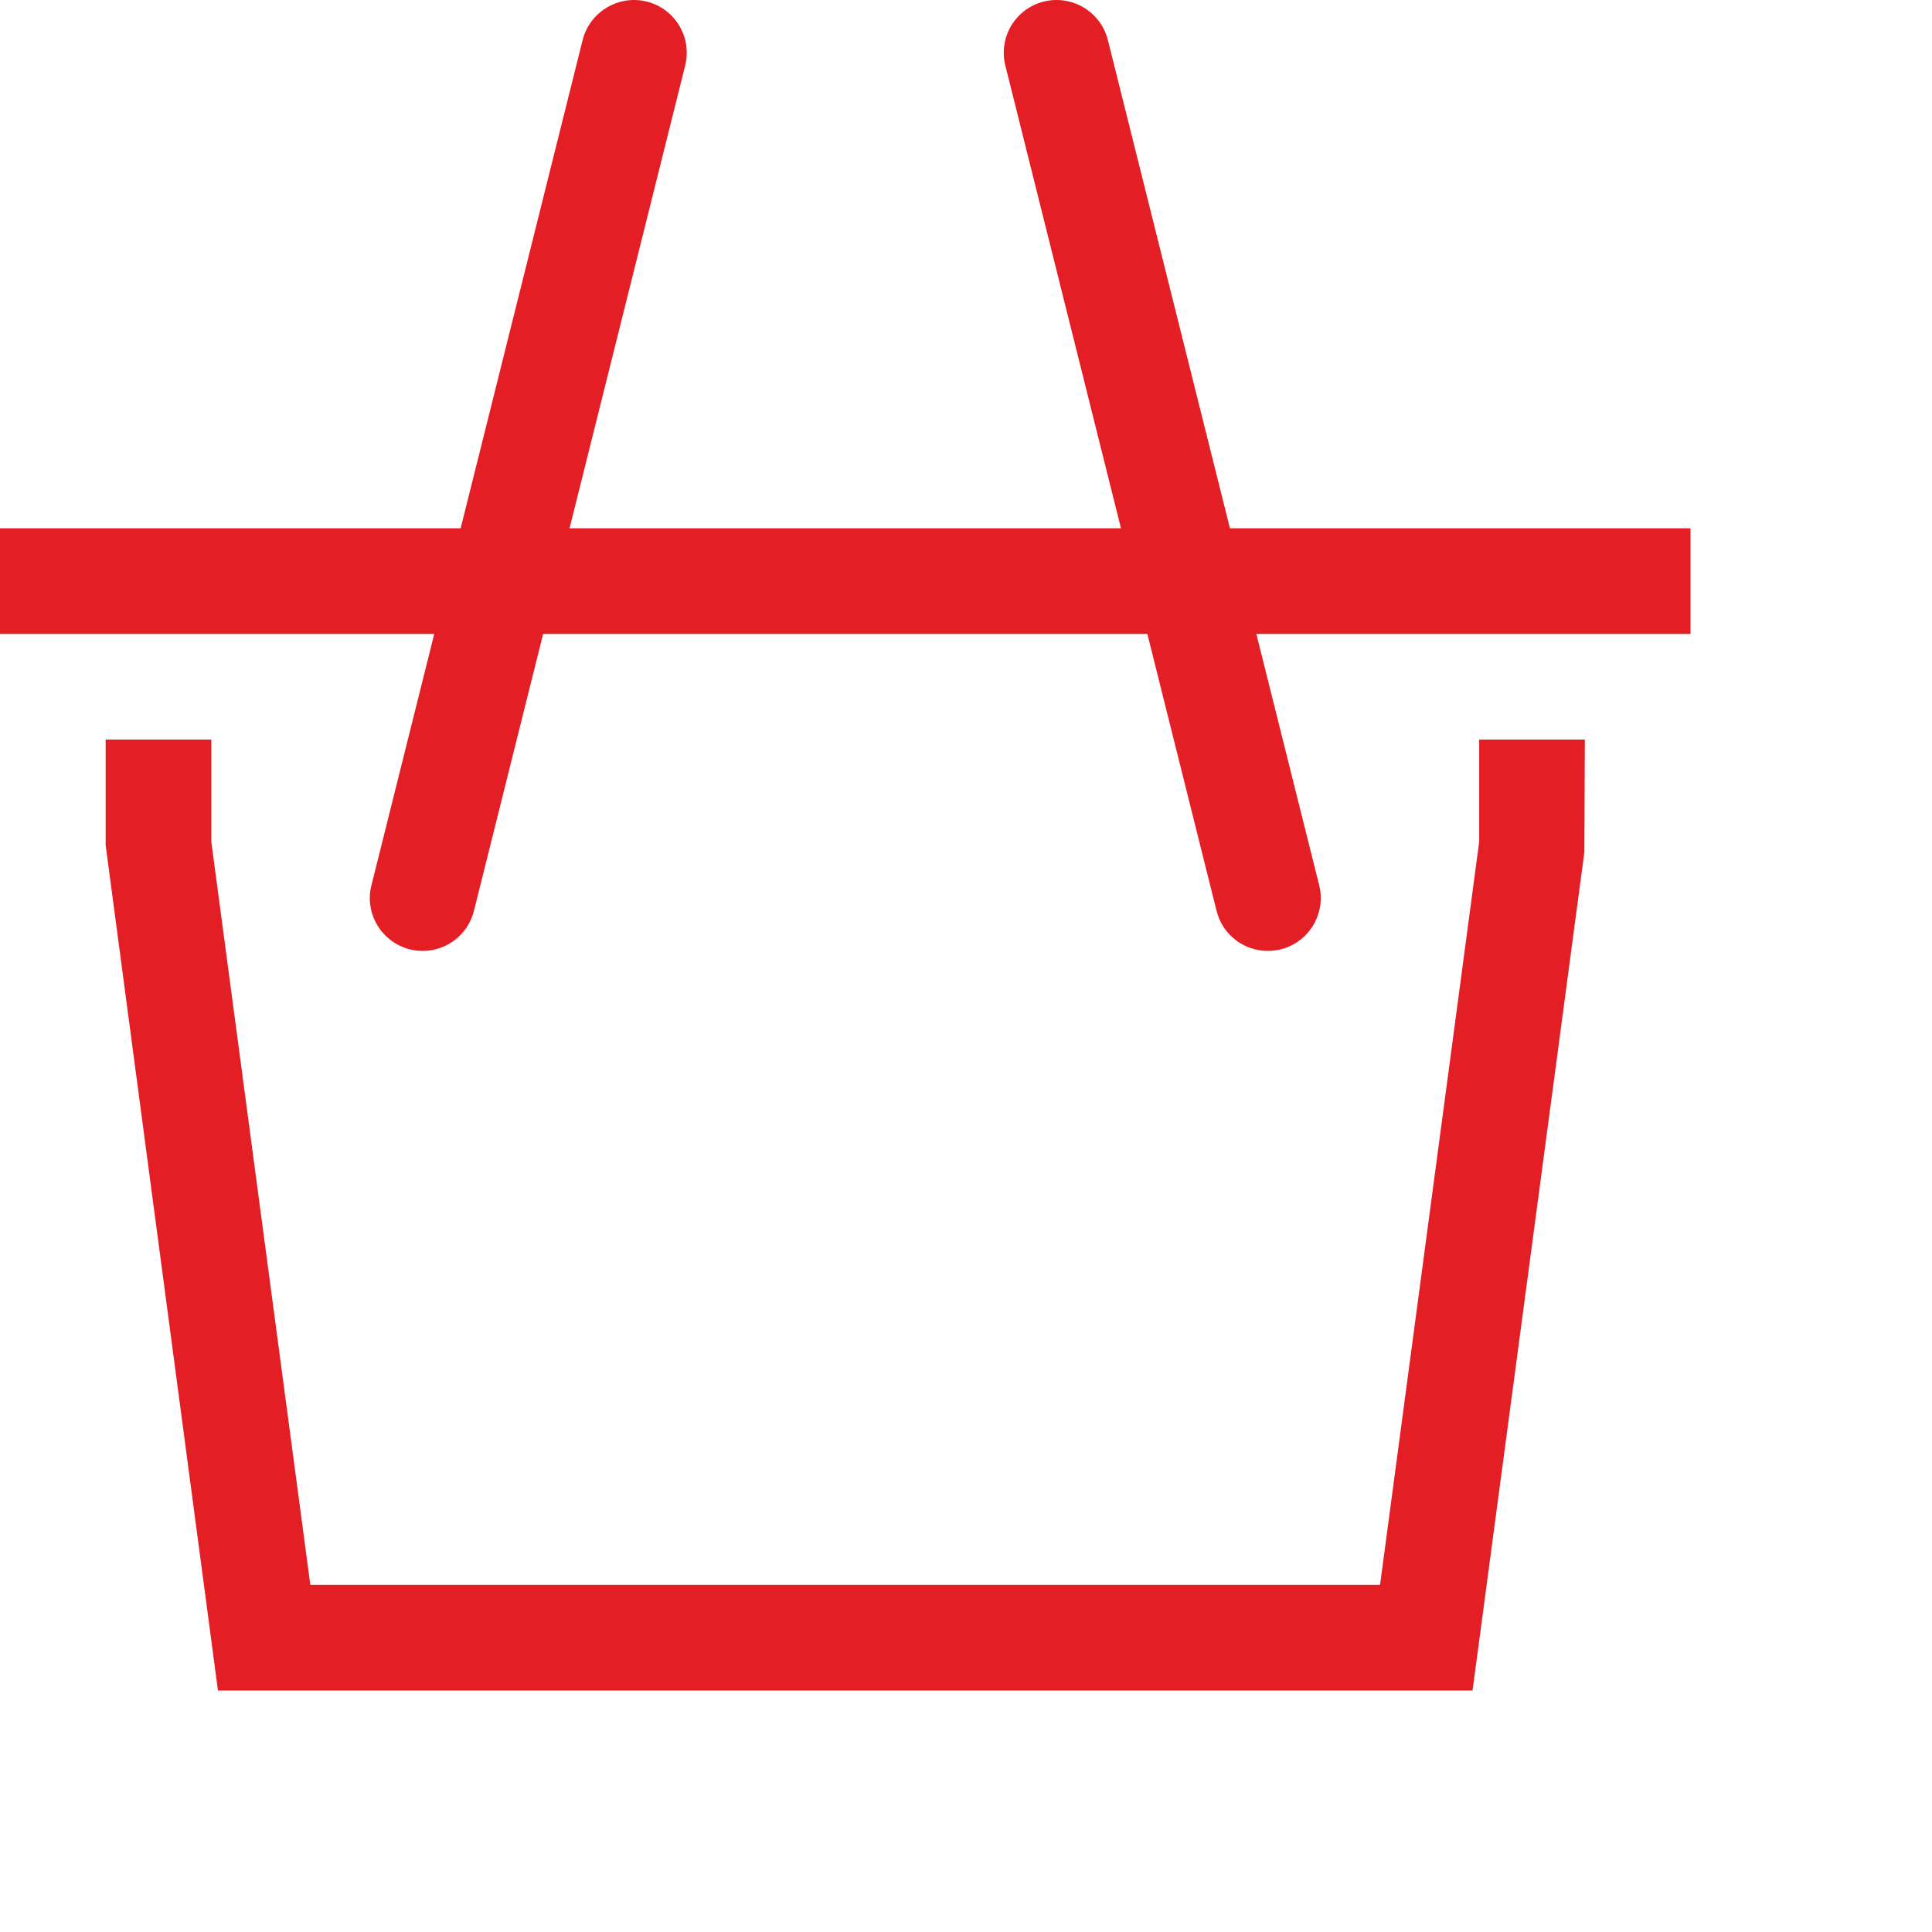
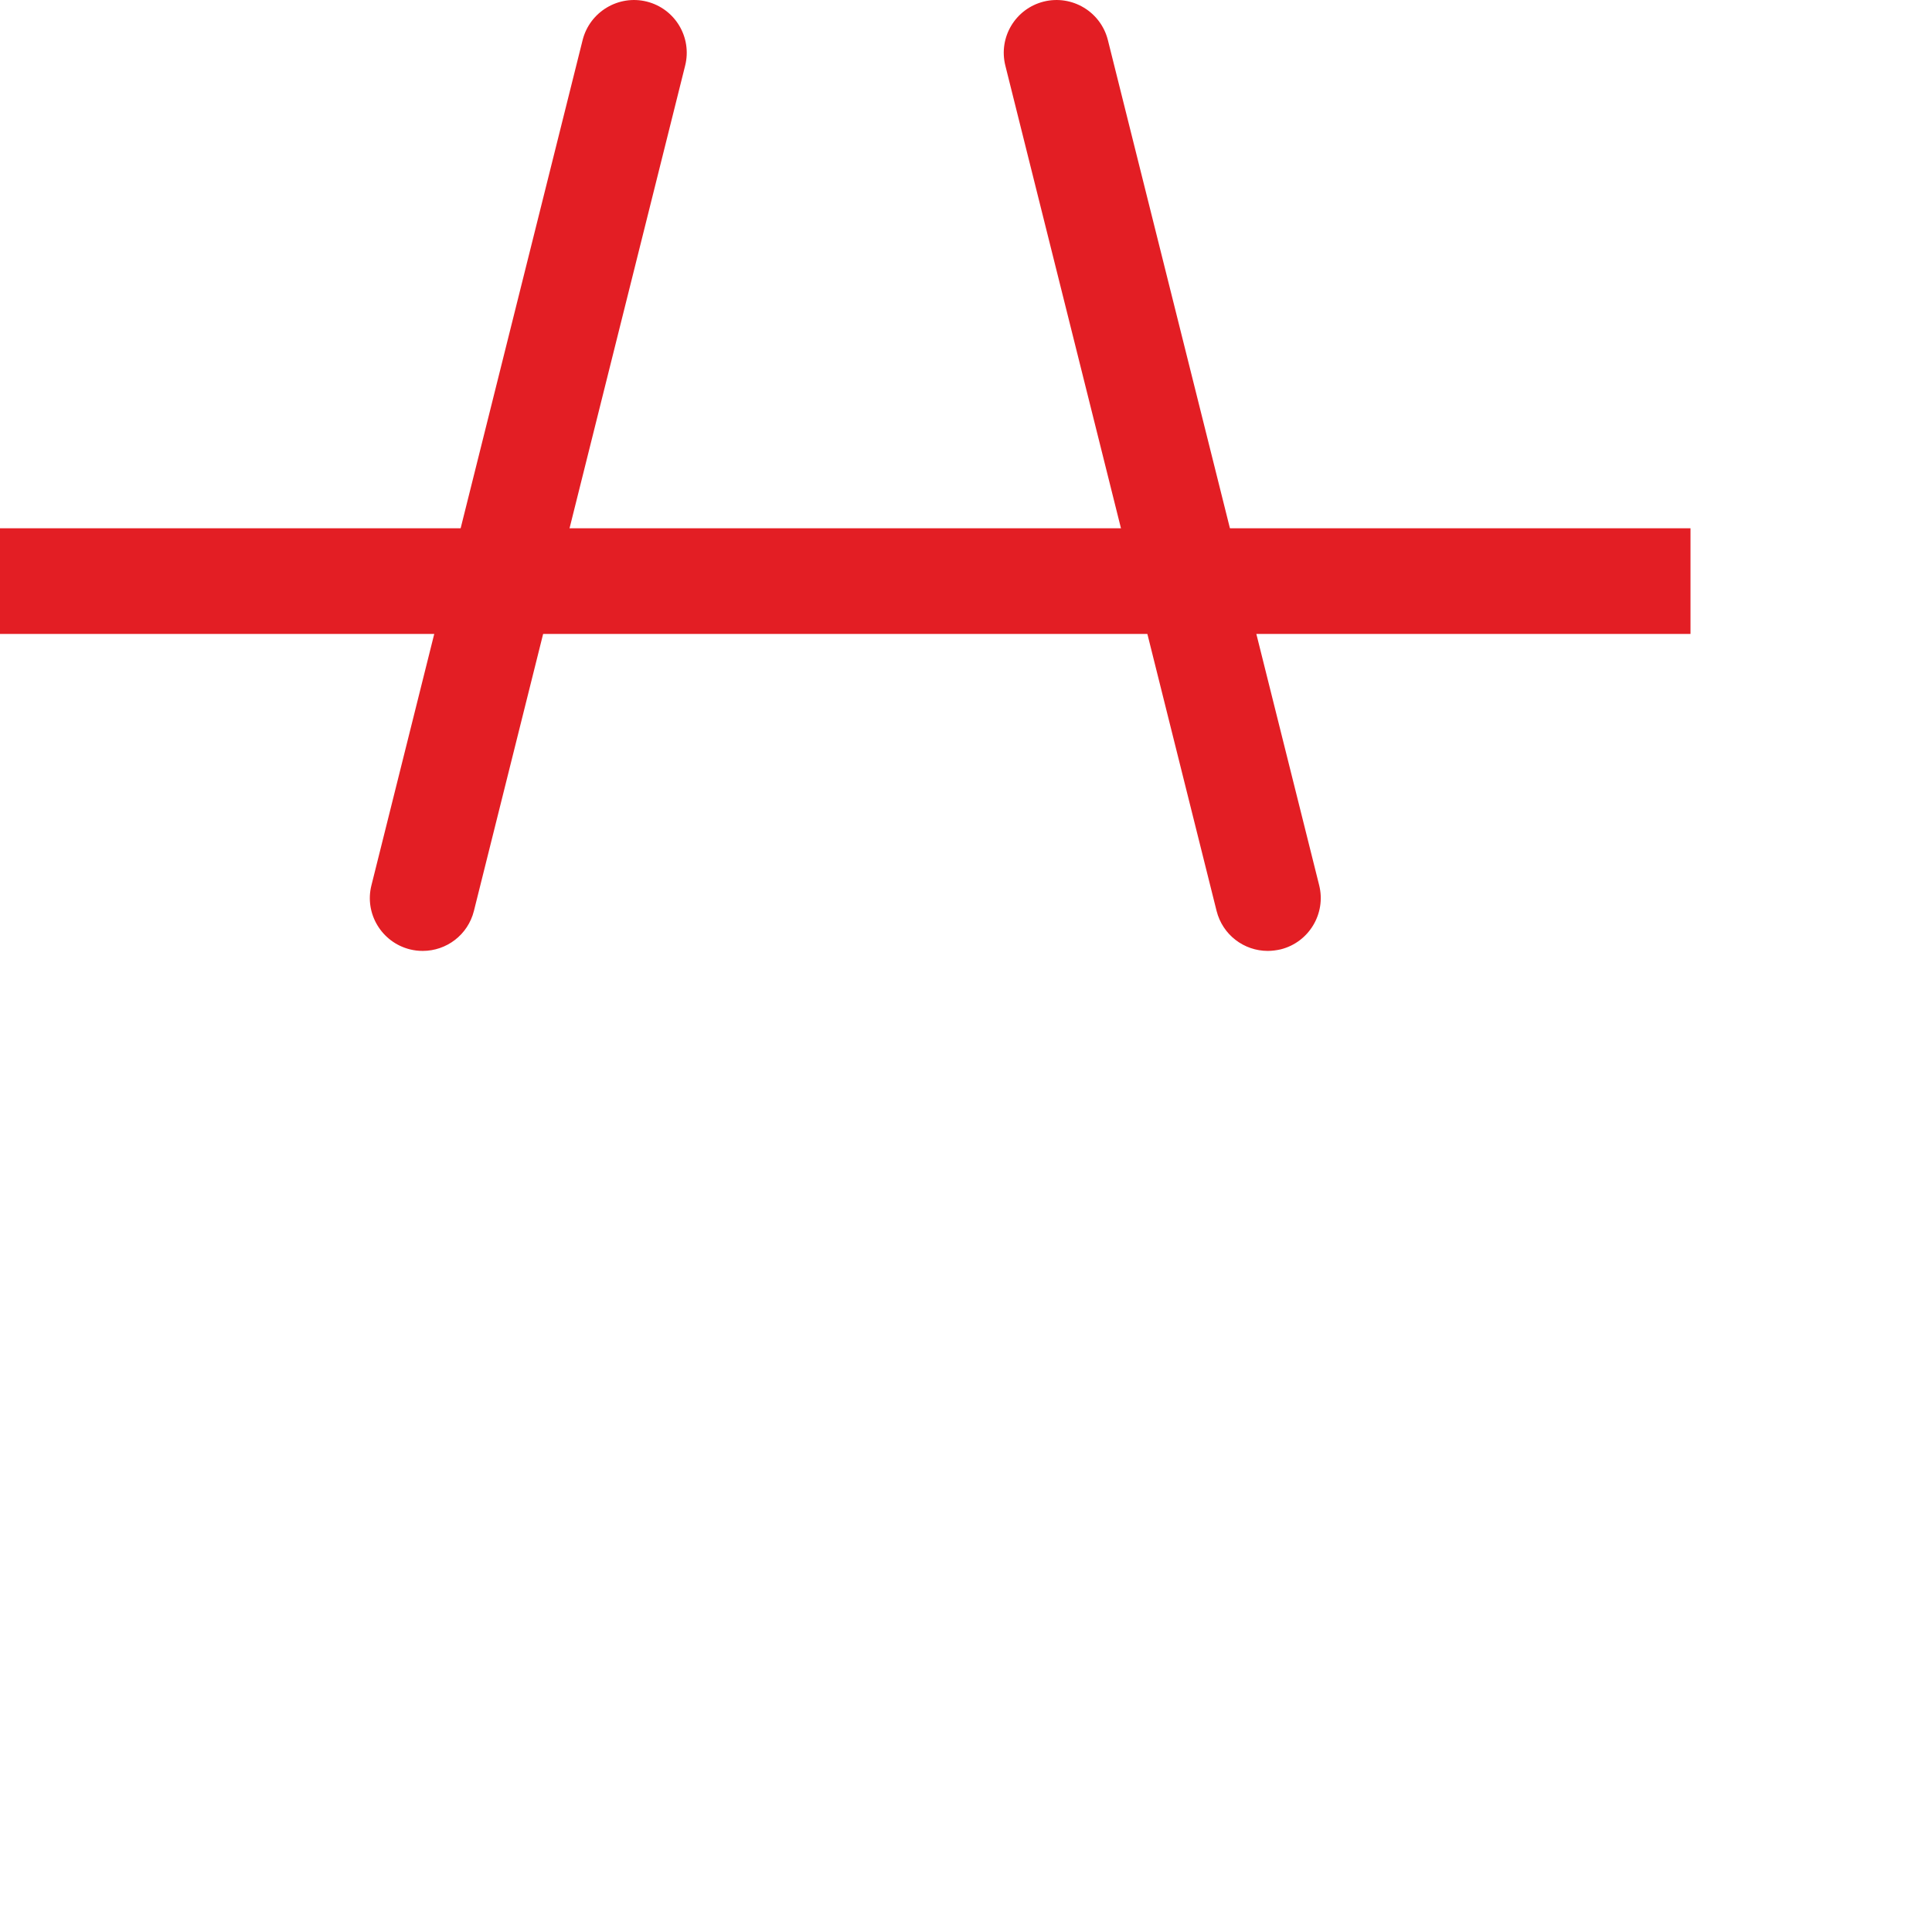
<svg xmlns="http://www.w3.org/2000/svg" width="16" height="16" viewBox="0 0 16 16" fill="none">
-   <path d="M14 4.375H0V5.25H14V4.375Z" fill="#E31E24" />
-   <path d="M12.195 14H1.805L0.875 7V6.125H1.75V6.971L2.57 13.125H11.429L12.25 6.971V6.125H13.125L13.121 7.058L12.195 14Z" fill="#E31E24" />
+   <path d="M14 4.375H0V5.25H14Z" fill="#E31E24" />
  <path d="M3.501 7.875C3.465 7.875 3.43 7.871 3.394 7.862C3.16 7.803 3.017 7.565 3.076 7.332L4.825 0.332C4.884 0.097 5.123 -0.045 5.356 0.013C5.591 0.072 5.733 0.309 5.674 0.544L3.925 7.543C3.875 7.743 3.697 7.875 3.501 7.875Z" fill="#E31E24" />
  <path d="M10.499 7.875C10.303 7.875 10.125 7.743 10.075 7.543L8.326 0.544C8.267 0.309 8.409 0.072 8.644 0.013C8.878 -0.045 9.116 0.097 9.175 0.332L10.925 7.332C10.983 7.565 10.841 7.803 10.607 7.862C10.571 7.87 10.535 7.875 10.499 7.875Z" fill="#E31E24" />
</svg>